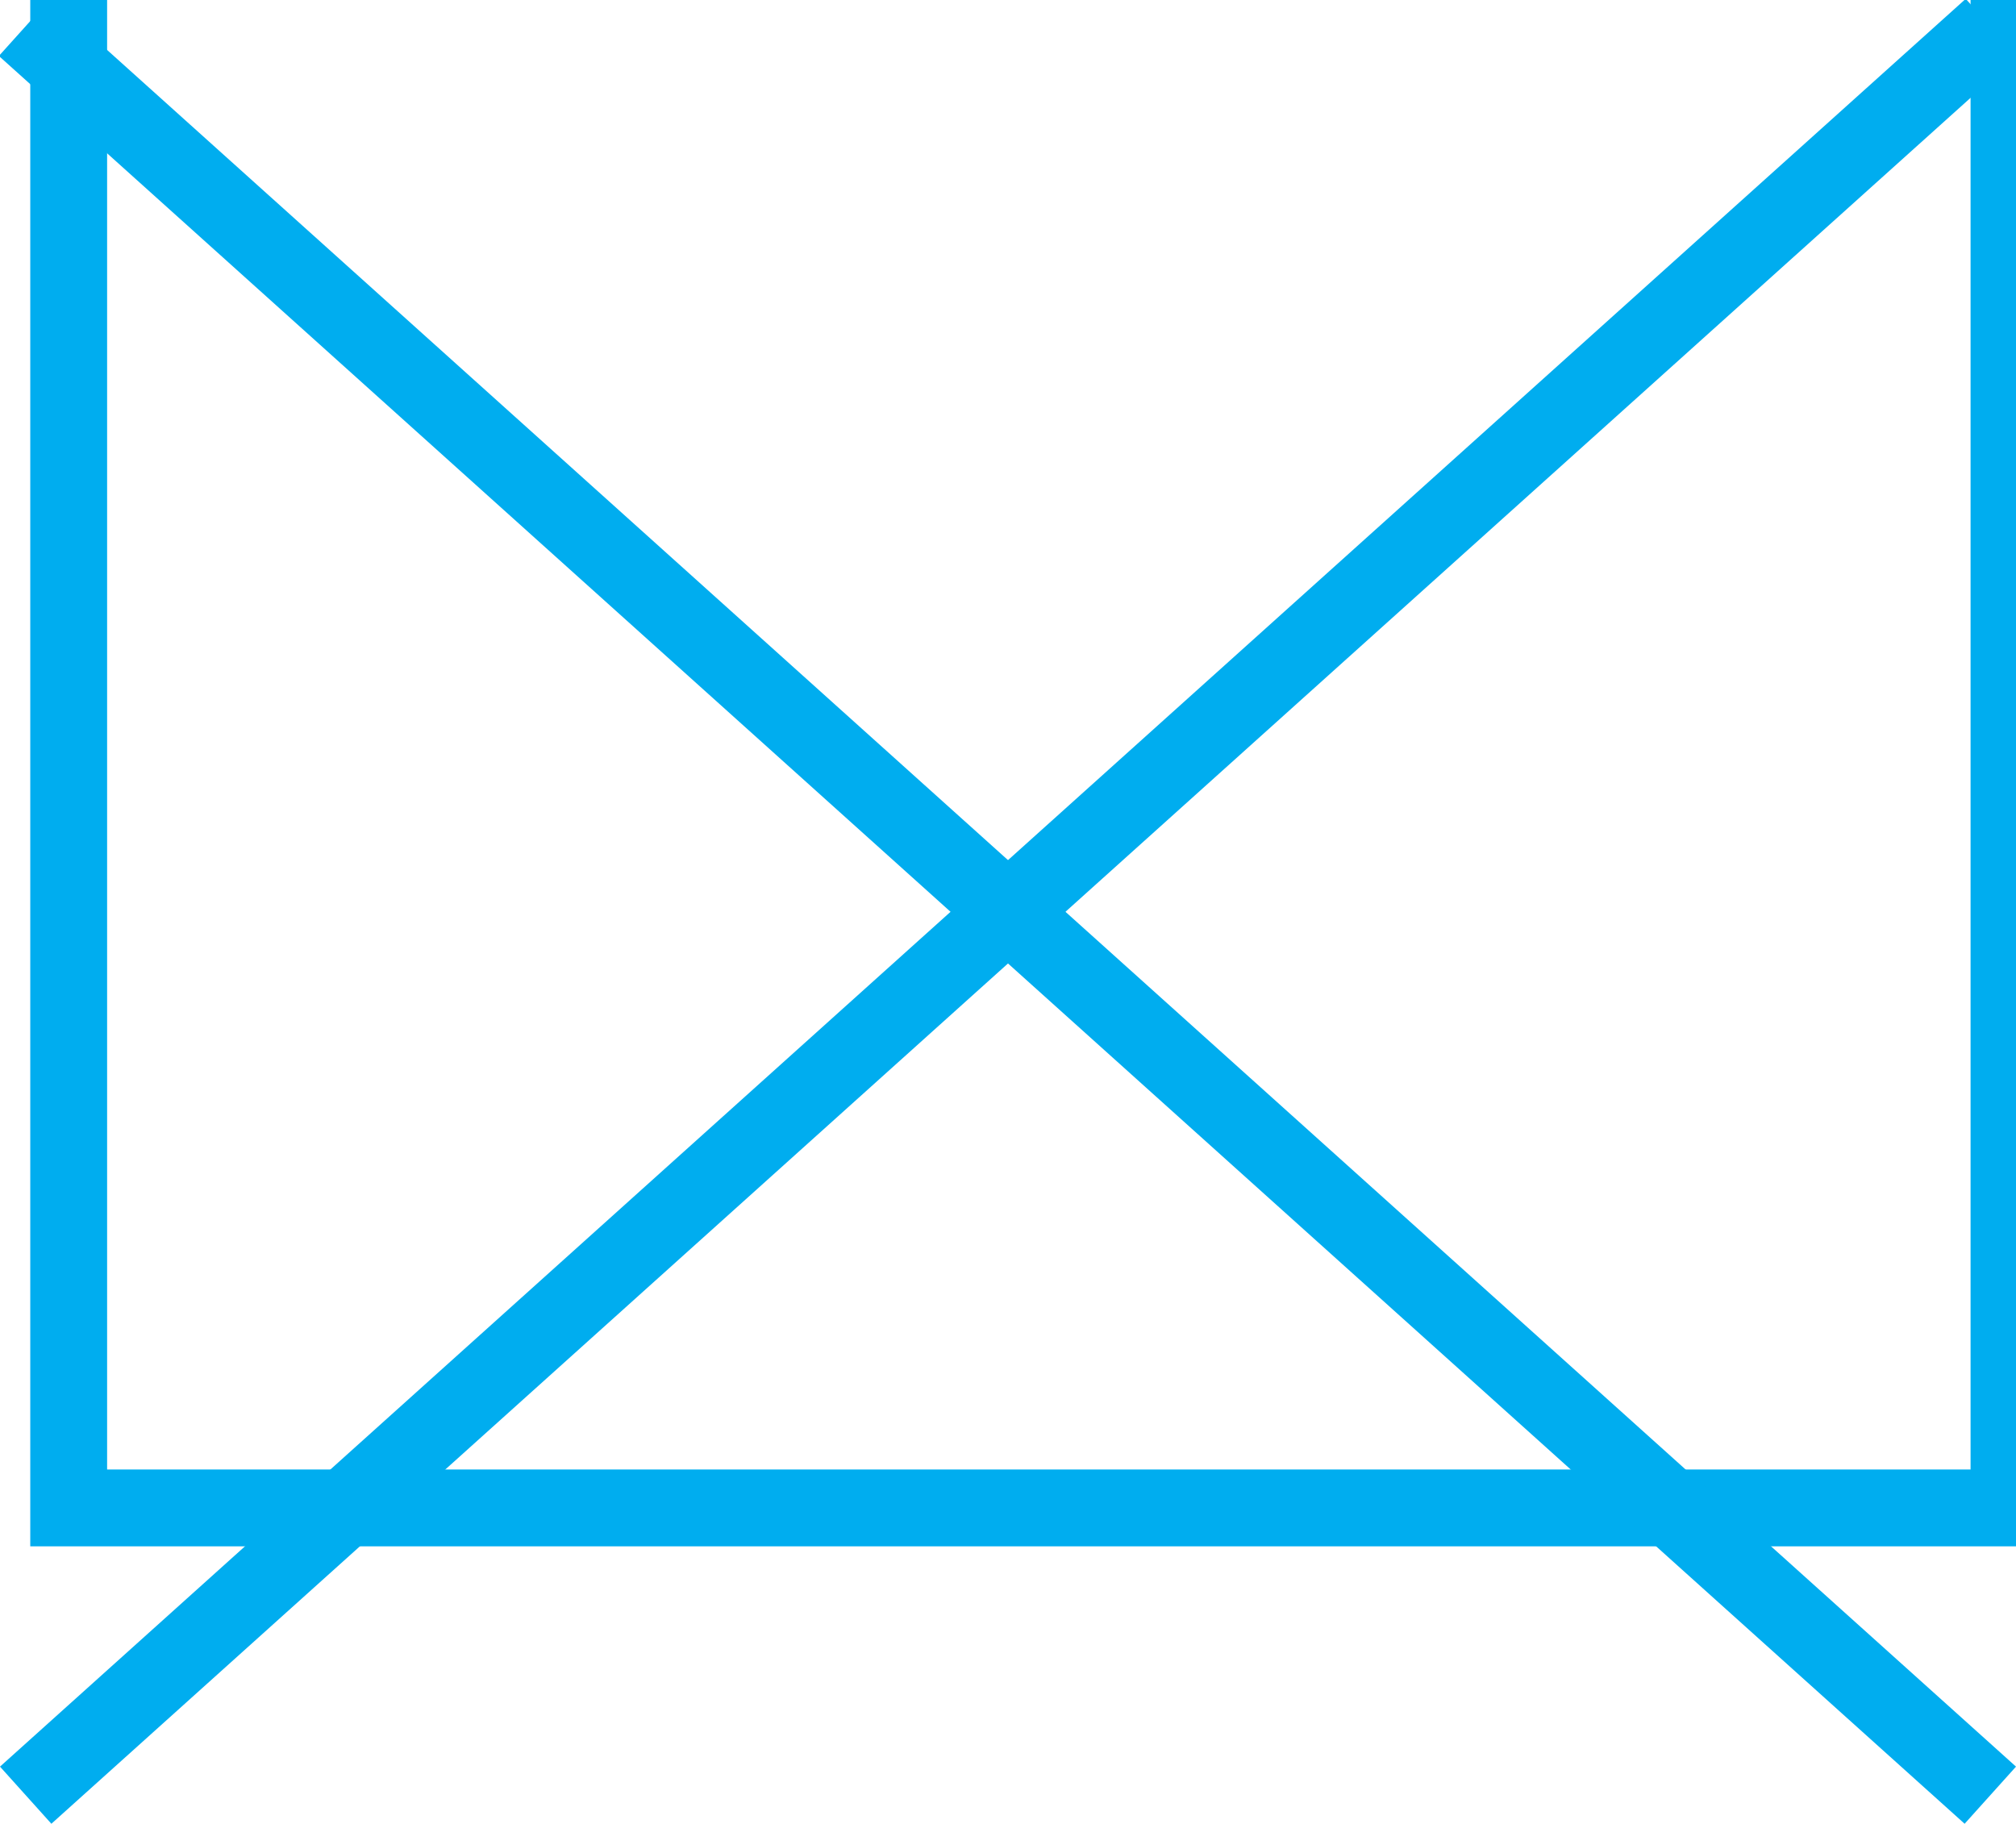
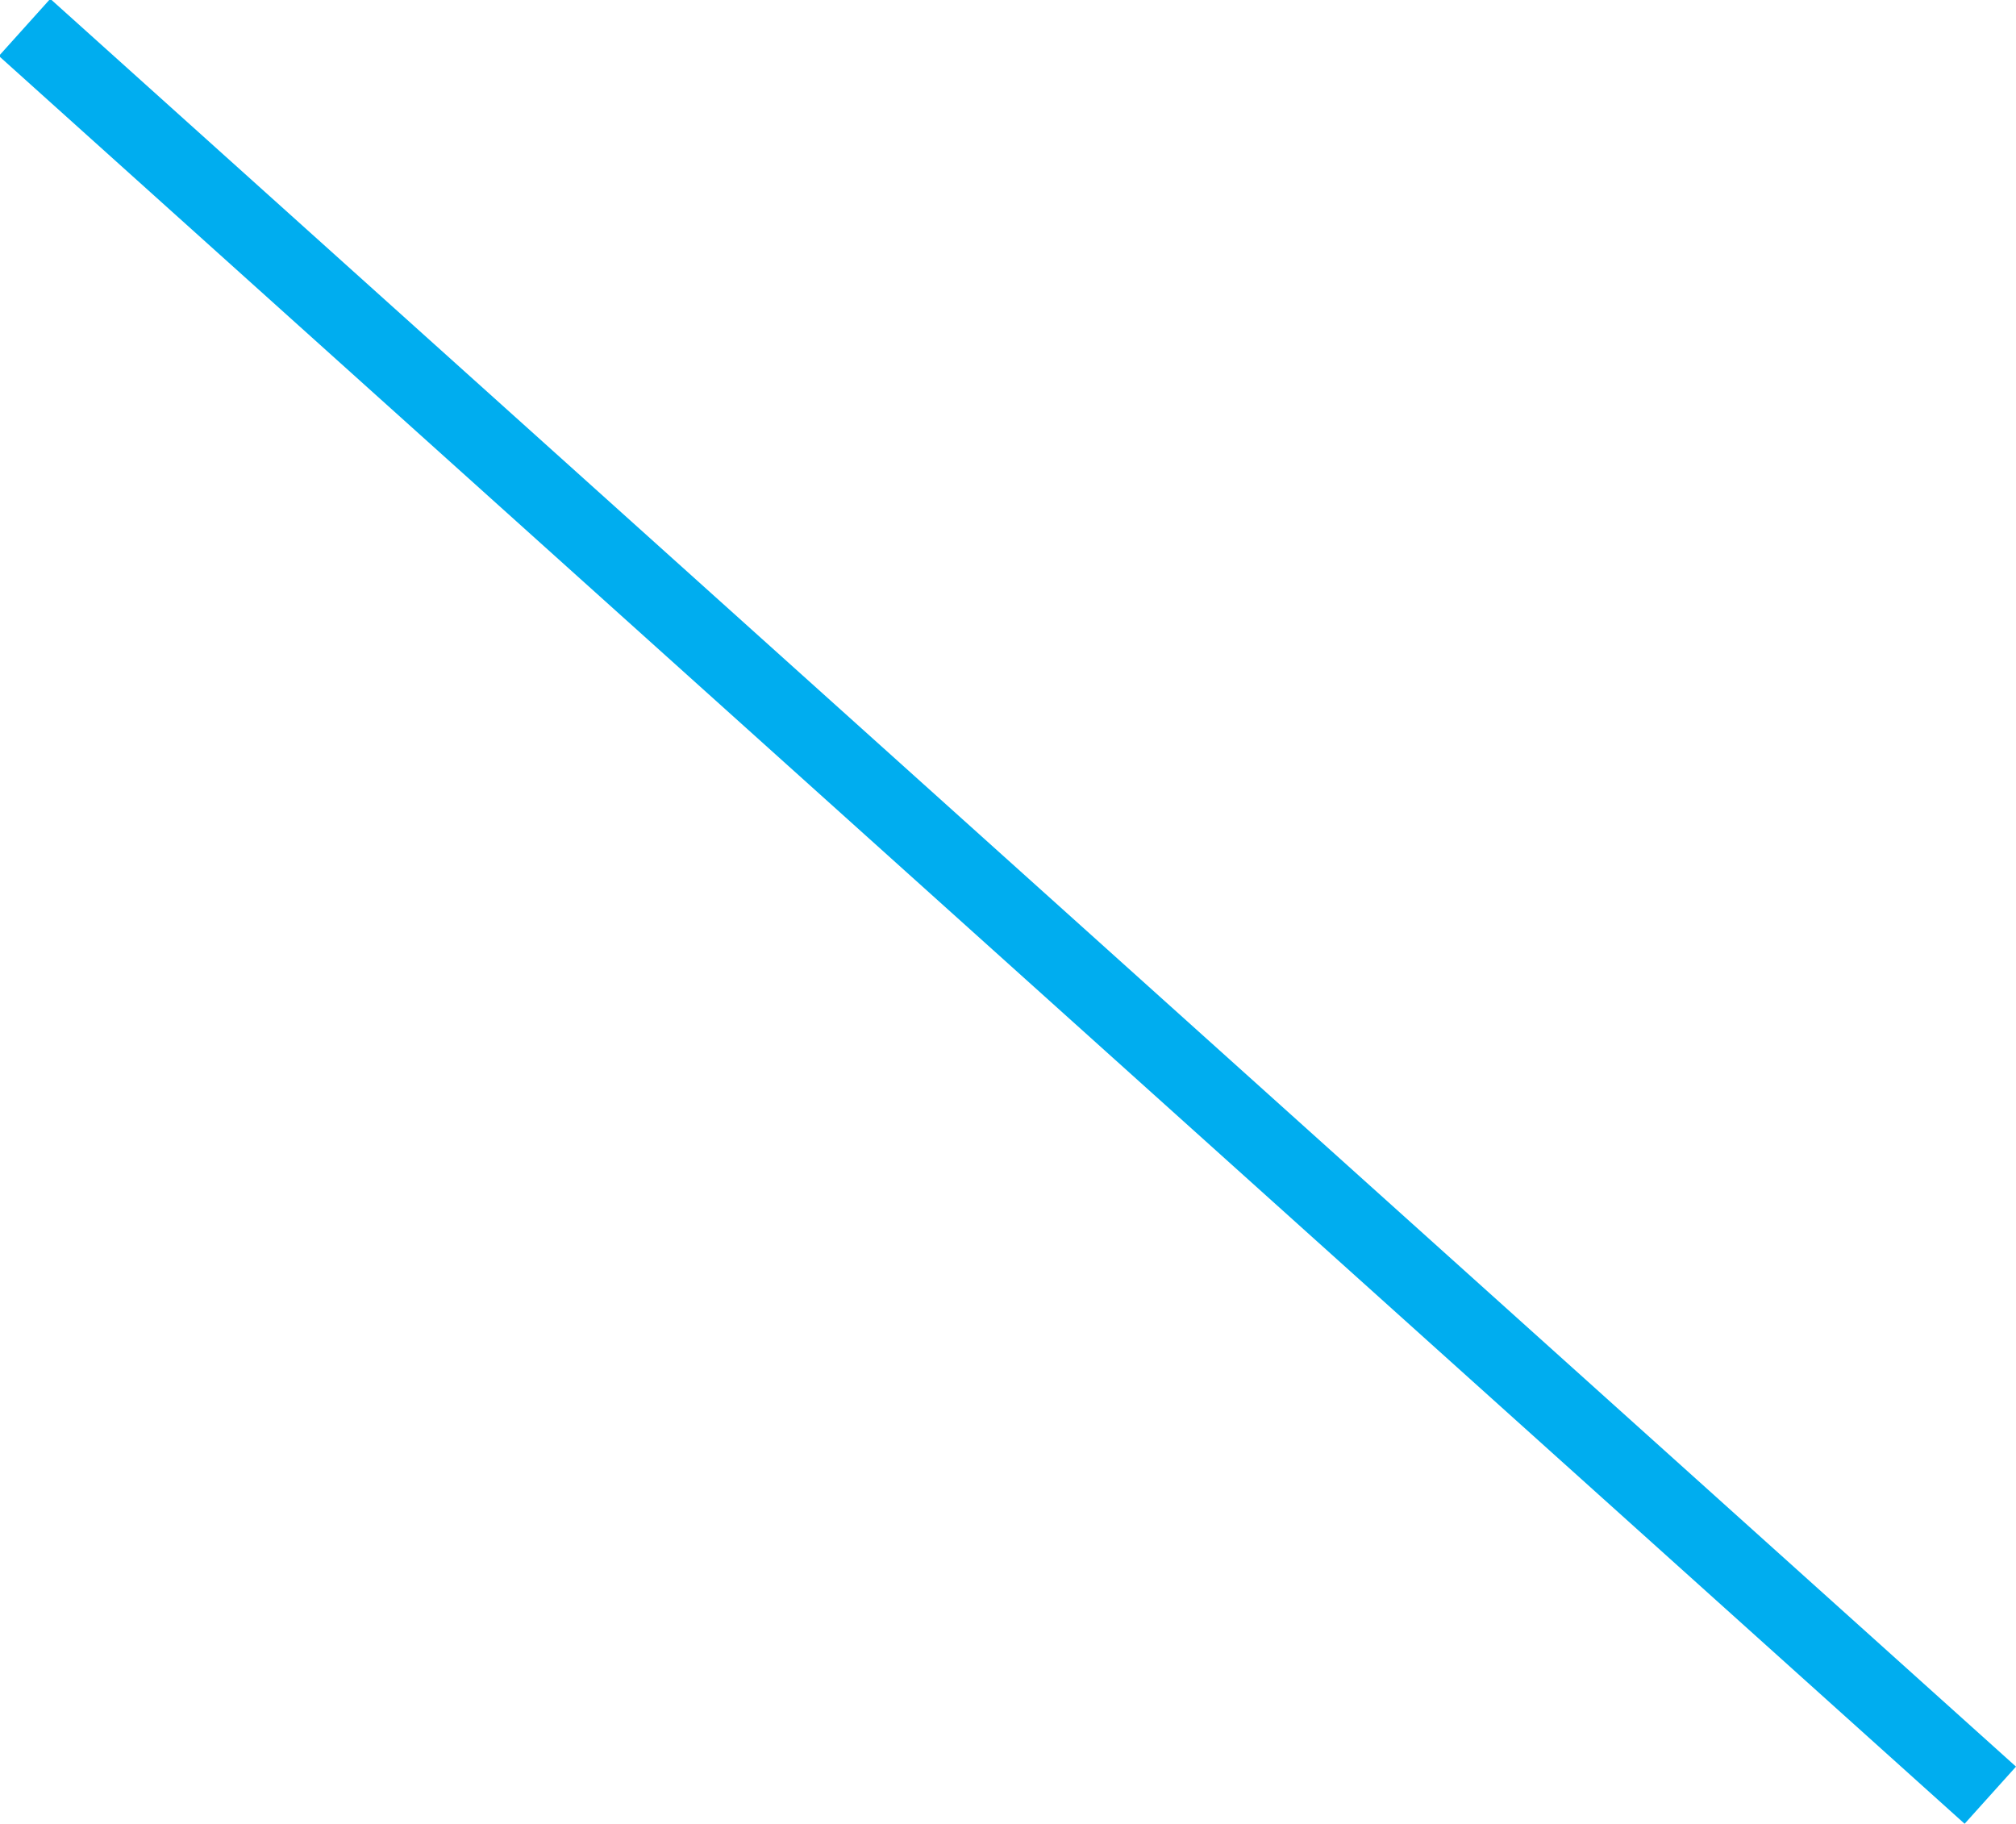
<svg xmlns="http://www.w3.org/2000/svg" width="9.261mm" height="8.378mm" viewBox="0 0 9.261 8.378" version="1.1" id="svg1">
  <defs id="defs1">
    <clipPath clipPathUnits="userSpaceOnUse" id="clipPath162-9">
-       <path d="M 0,0 H 1920 V 6000 H 0 Z" id="path162-3" />
-     </clipPath>
+       </clipPath>
    <clipPath clipPathUnits="userSpaceOnUse" id="clipPath188-6">
-       <path d="M 0,0 H 1920 V 6000 H 0 Z" transform="translate(-623.674,-5733.622)" id="path188-0" />
+       <path d="M 0,0 H 1920 H 0 Z" transform="translate(-623.674,-5733.622)" id="path188-0" />
    </clipPath>
    <clipPath clipPathUnits="userSpaceOnUse" id="clipPath190-9-6">
      <path d="M 0,0 H 1920 V 6000 H 0 Z" transform="translate(-649.255,-5733.622)" id="path190-1-2" />
    </clipPath>
  </defs>
  <g id="layer1" transform="translate(-130.125,-32.024)">
    <path id="path161-1" d="m 623.84,5733.75 h 25.25 v 22.75 h -25.25 z" style="fill:none;stroke:#00adef;stroke-width:1;stroke-linecap:butt;stroke-linejoin:miter;stroke-miterlimit:4;stroke-dasharray:none;stroke-opacity:1" transform="matrix(0.353,0,0,-0.353,-89.775,2062.965)" clip-path="url(#clipPath162-9)" />
-     <path id="path187-8" d="M 0,0 25.581,23.006" style="fill:none;stroke:#00adef;stroke-width:1;stroke-linecap:butt;stroke-linejoin:miter;stroke-miterlimit:4;stroke-dasharray:none;stroke-opacity:1" transform="matrix(0.353,0,0,-0.353,130.243,40.271)" clip-path="url(#clipPath188-6)" />
    <path id="path189-7" d="M 0,0 -25.581,23.006" style="fill:none;stroke:#00adef;stroke-width:1;stroke-linecap:butt;stroke-linejoin:miter;stroke-miterlimit:4;stroke-dasharray:none;stroke-opacity:1" transform="matrix(0.353,0,0,-0.353,139.268,40.271)" clip-path="url(#clipPath190-9-6)" />
  </g>
</svg>